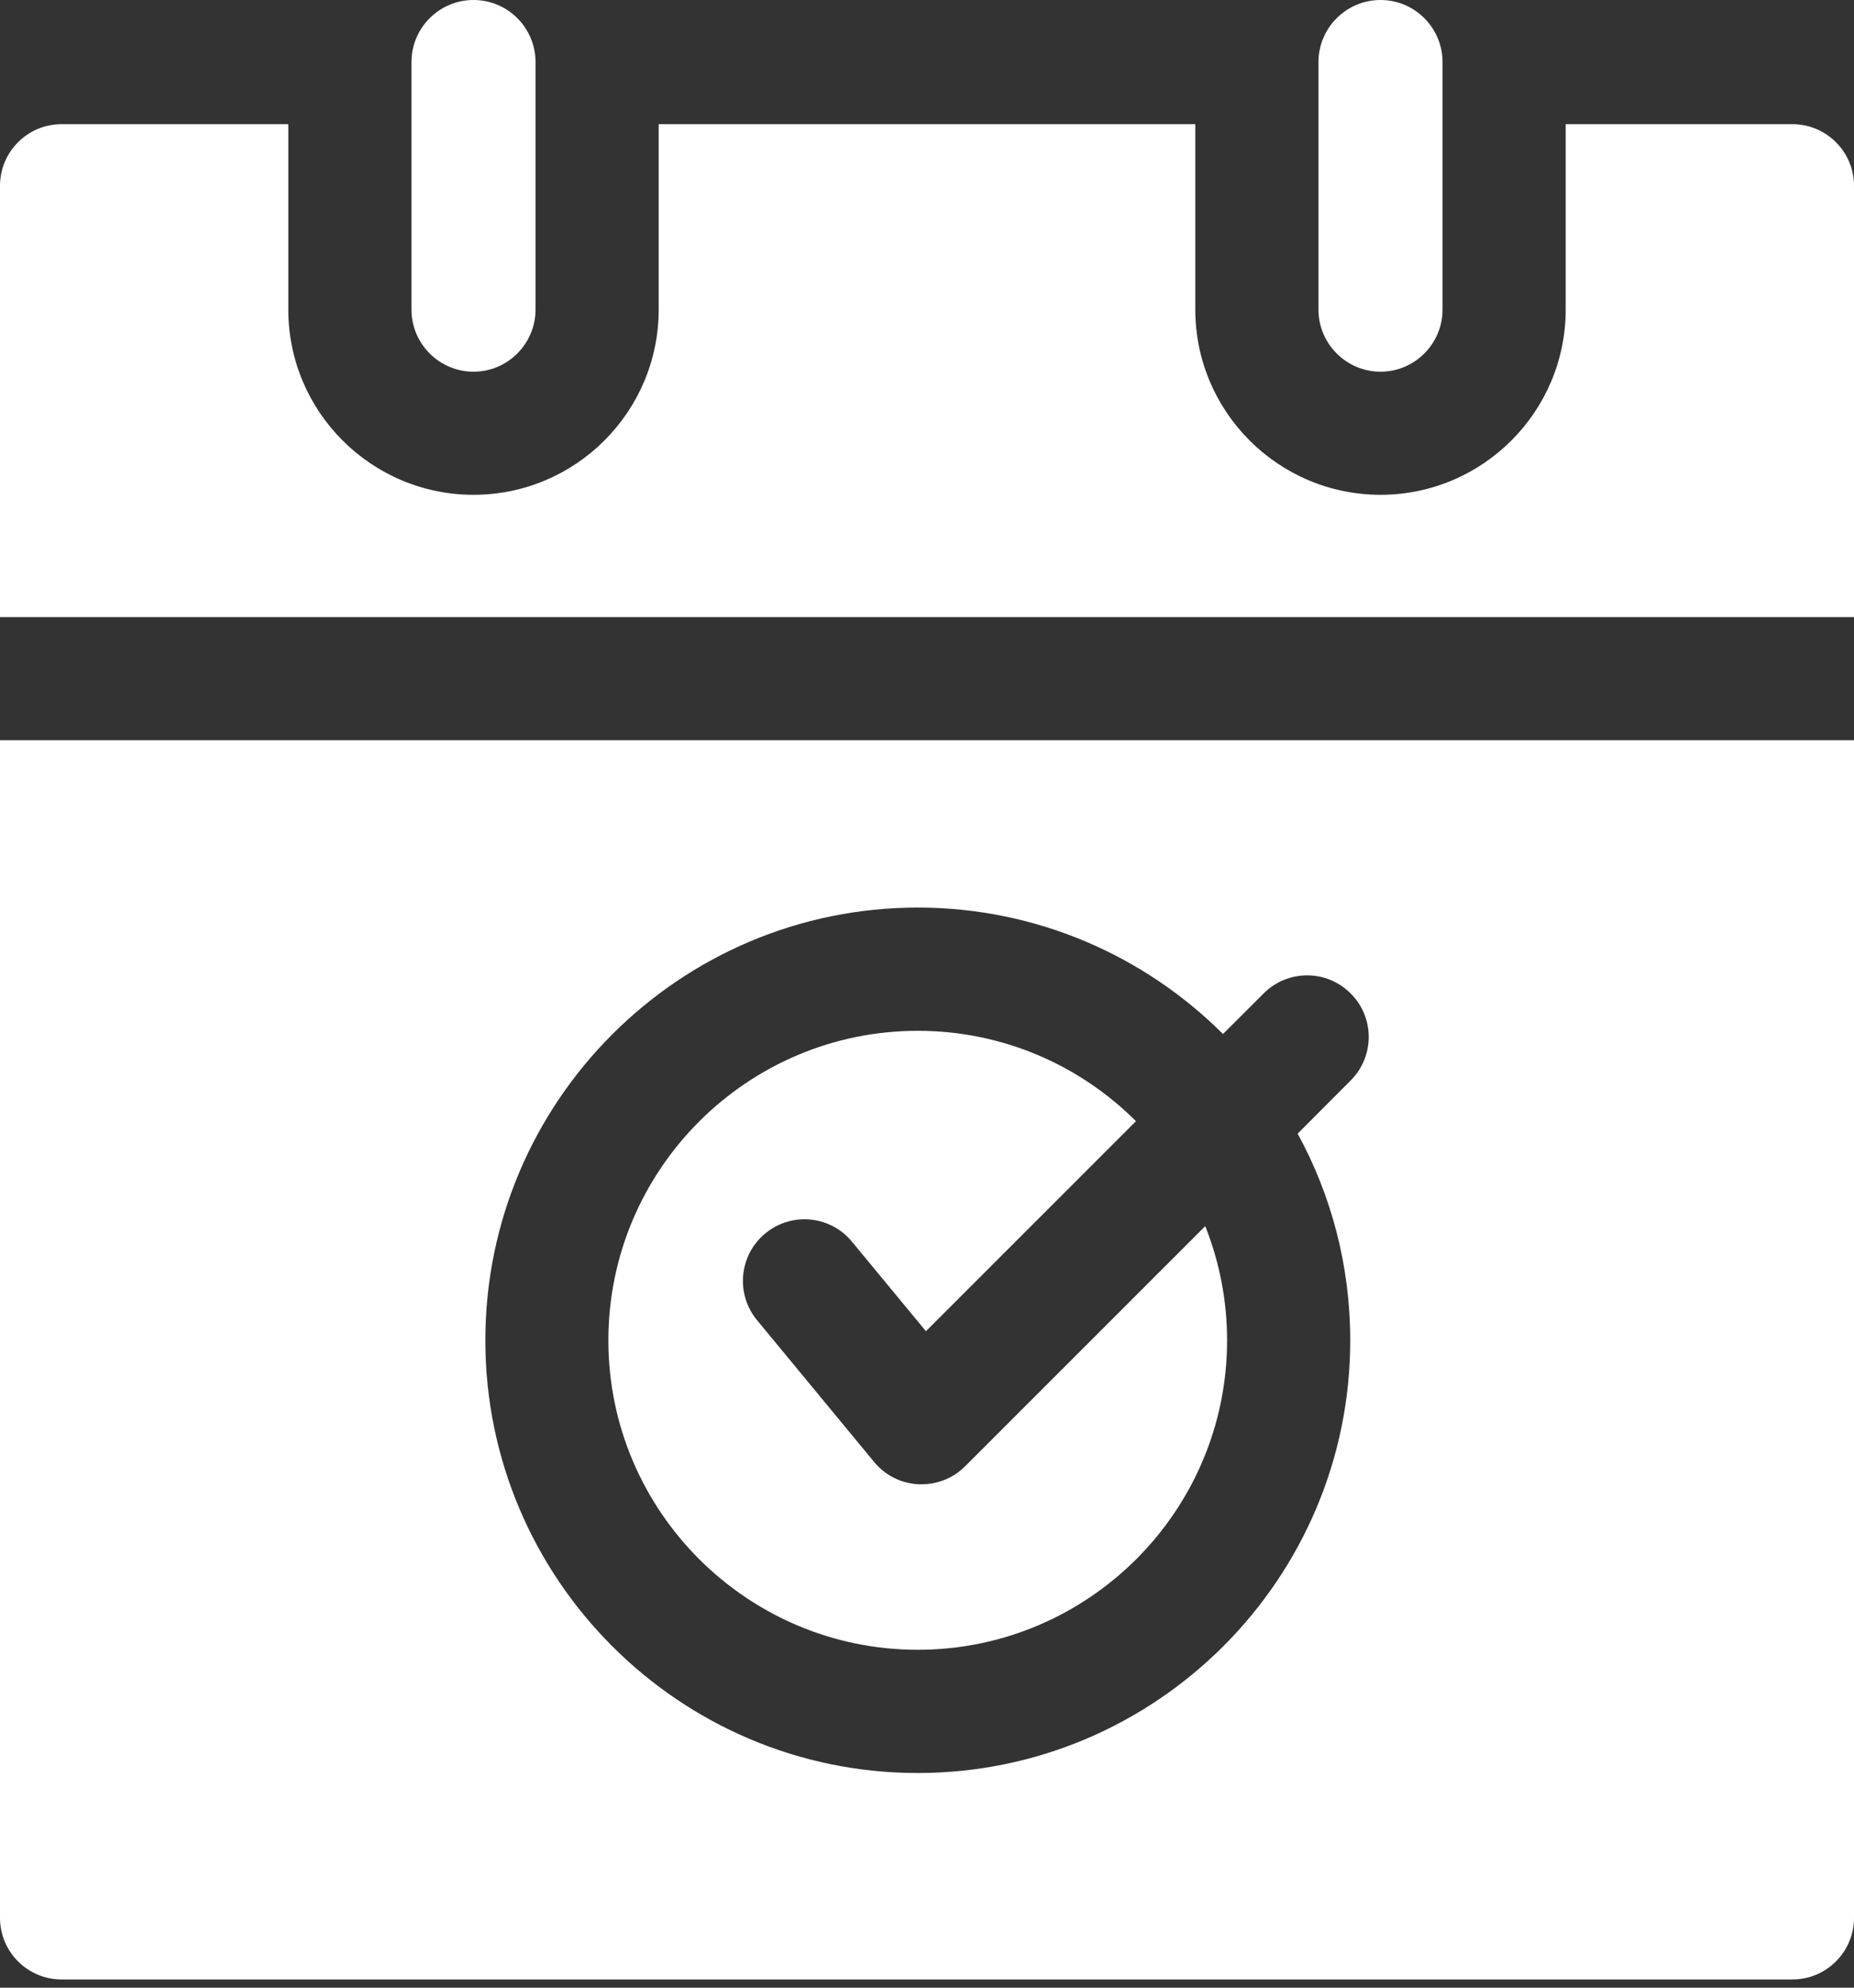
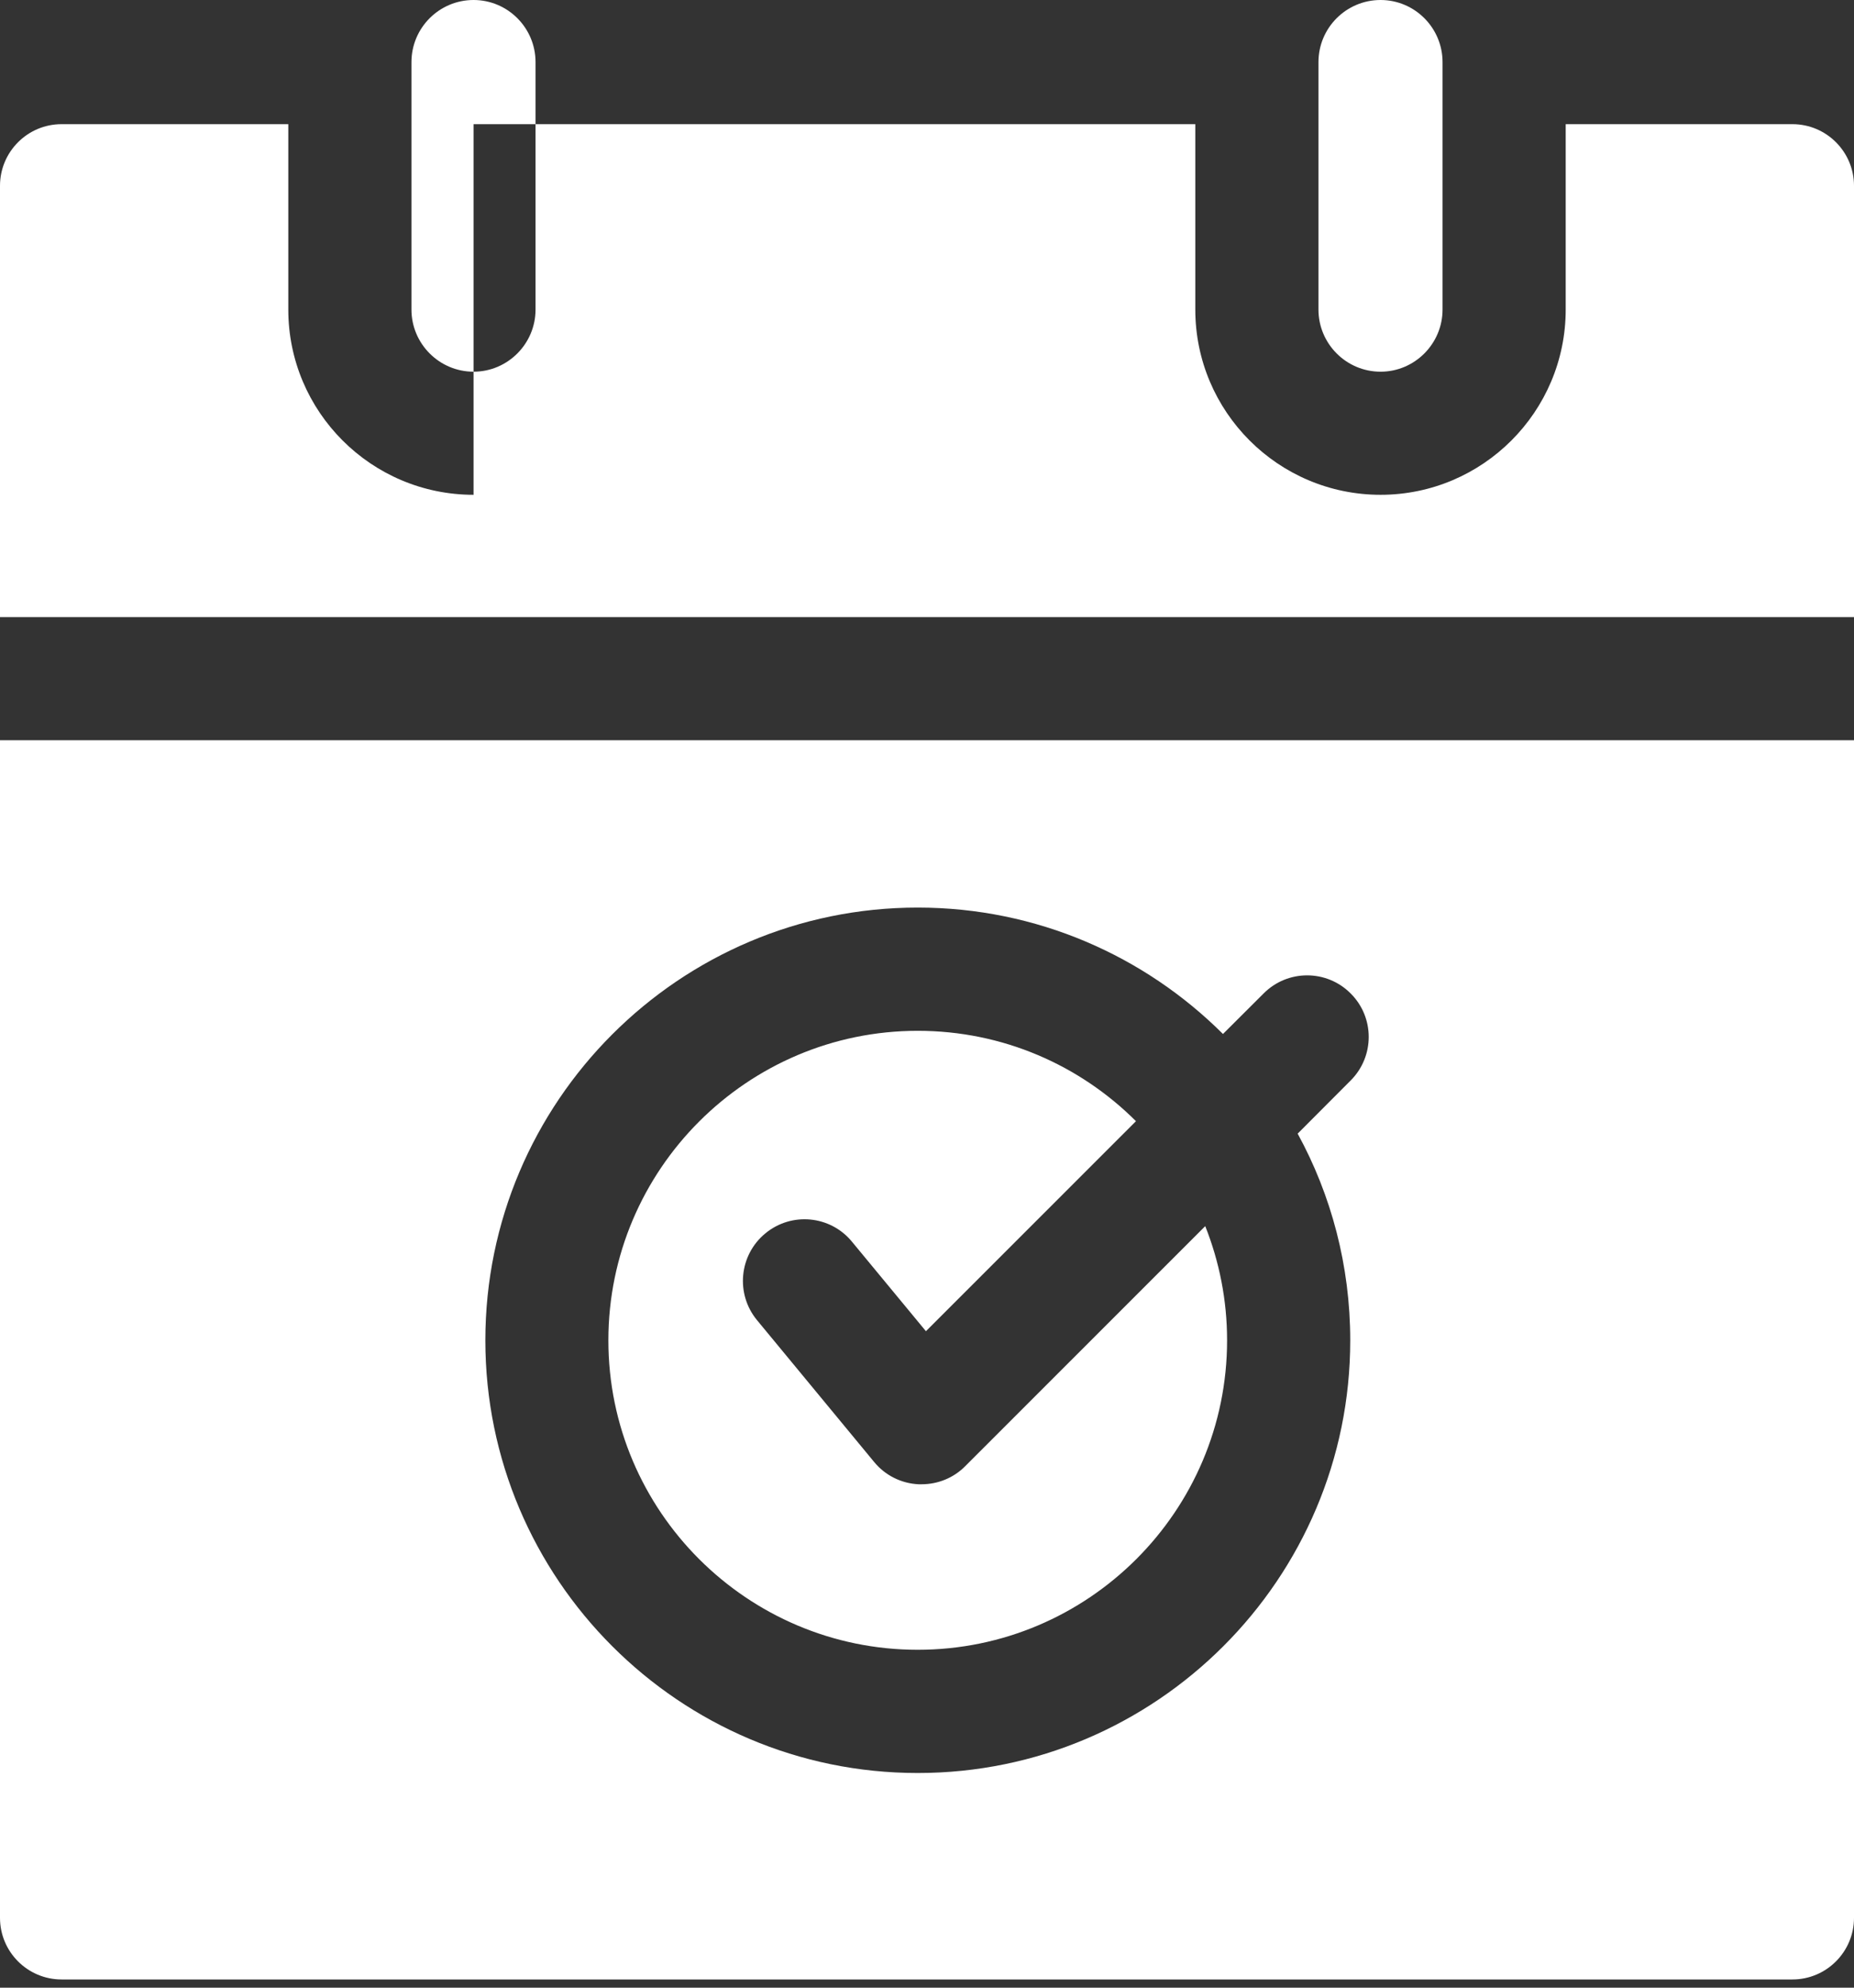
<svg xmlns="http://www.w3.org/2000/svg" width="14" height="15" viewBox="0 0 14 15" fill="none">
  <rect x="0" y="0" width="14" height="15" fill="#333333" stroke="none" />
-   <path fill-rule="evenodd" clip-rule="evenodd" d="M3.576 2.805C3.834 2.805 4.044 2.594 4.044 2.336V0.469C4.044 0.21 3.834 0 3.576 0C3.317 0 3.107 0.21 3.107 0.469V2.336C3.107 2.594 3.317 2.805 3.576 2.805ZM14 1.402V4.657H0V1.402C0 1.146 0.208 0.937 0.465 0.937H2.177V2.336C2.177 3.107 2.804 3.734 3.576 3.734C4.347 3.734 4.974 3.107 4.974 2.336V0.937H9.026V2.336C9.026 3.107 9.653 3.734 10.425 3.734C11.196 3.734 11.823 3.107 11.823 2.336V0.937H13.535C13.792 0.937 14 1.146 14 1.402ZM0 14.473V5.586H14V14.473C14 14.729 13.792 14.938 13.535 14.938H0.465C0.208 14.938 0 14.729 0 14.473ZM9.799 8.555L10.199 8.154C10.381 7.972 10.381 7.678 10.199 7.497C10.018 7.315 9.723 7.315 9.542 7.497L9.235 7.803C8.644 7.214 7.829 6.849 6.93 6.849C5.13 6.849 3.665 8.314 3.665 10.115C3.665 11.915 5.13 13.38 6.93 13.38C8.731 13.38 10.196 11.915 10.196 10.115C10.196 9.55 10.052 9.018 9.799 8.555ZM7.288 11.065C7.201 11.153 7.082 11.201 6.959 11.201C6.952 11.201 6.945 11.201 6.937 11.201C6.806 11.195 6.684 11.134 6.601 11.033L5.716 9.962C5.553 9.764 5.581 9.471 5.779 9.308C5.977 9.144 6.27 9.172 6.433 9.37L6.992 10.046L8.578 8.461C8.155 8.039 7.573 7.779 6.93 7.779C5.642 7.779 4.594 8.827 4.594 10.115C4.594 11.403 5.642 12.45 6.93 12.45C8.218 12.45 9.266 11.403 9.266 10.115C9.266 9.81 9.207 9.52 9.101 9.253L7.288 11.065ZM10.893 2.336C10.893 2.594 10.683 2.805 10.425 2.805C10.166 2.805 9.956 2.594 9.956 2.336V0.469C9.956 0.21 10.166 0 10.425 0C10.683 0 10.893 0.21 10.893 0.469V2.336Z" fill="white" />
+   <path fill-rule="evenodd" clip-rule="evenodd" d="M3.576 2.805C3.834 2.805 4.044 2.594 4.044 2.336V0.469C4.044 0.21 3.834 0 3.576 0C3.317 0 3.107 0.21 3.107 0.469V2.336C3.107 2.594 3.317 2.805 3.576 2.805ZM14 1.402V4.657H0V1.402C0 1.146 0.208 0.937 0.465 0.937H2.177V2.336C2.177 3.107 2.804 3.734 3.576 3.734V0.937H9.026V2.336C9.026 3.107 9.653 3.734 10.425 3.734C11.196 3.734 11.823 3.107 11.823 2.336V0.937H13.535C13.792 0.937 14 1.146 14 1.402ZM0 14.473V5.586H14V14.473C14 14.729 13.792 14.938 13.535 14.938H0.465C0.208 14.938 0 14.729 0 14.473ZM9.799 8.555L10.199 8.154C10.381 7.972 10.381 7.678 10.199 7.497C10.018 7.315 9.723 7.315 9.542 7.497L9.235 7.803C8.644 7.214 7.829 6.849 6.93 6.849C5.13 6.849 3.665 8.314 3.665 10.115C3.665 11.915 5.13 13.38 6.93 13.38C8.731 13.38 10.196 11.915 10.196 10.115C10.196 9.55 10.052 9.018 9.799 8.555ZM7.288 11.065C7.201 11.153 7.082 11.201 6.959 11.201C6.952 11.201 6.945 11.201 6.937 11.201C6.806 11.195 6.684 11.134 6.601 11.033L5.716 9.962C5.553 9.764 5.581 9.471 5.779 9.308C5.977 9.144 6.27 9.172 6.433 9.37L6.992 10.046L8.578 8.461C8.155 8.039 7.573 7.779 6.93 7.779C5.642 7.779 4.594 8.827 4.594 10.115C4.594 11.403 5.642 12.45 6.93 12.45C8.218 12.45 9.266 11.403 9.266 10.115C9.266 9.81 9.207 9.52 9.101 9.253L7.288 11.065ZM10.893 2.336C10.893 2.594 10.683 2.805 10.425 2.805C10.166 2.805 9.956 2.594 9.956 2.336V0.469C9.956 0.21 10.166 0 10.425 0C10.683 0 10.893 0.21 10.893 0.469V2.336Z" fill="white" />
</svg>